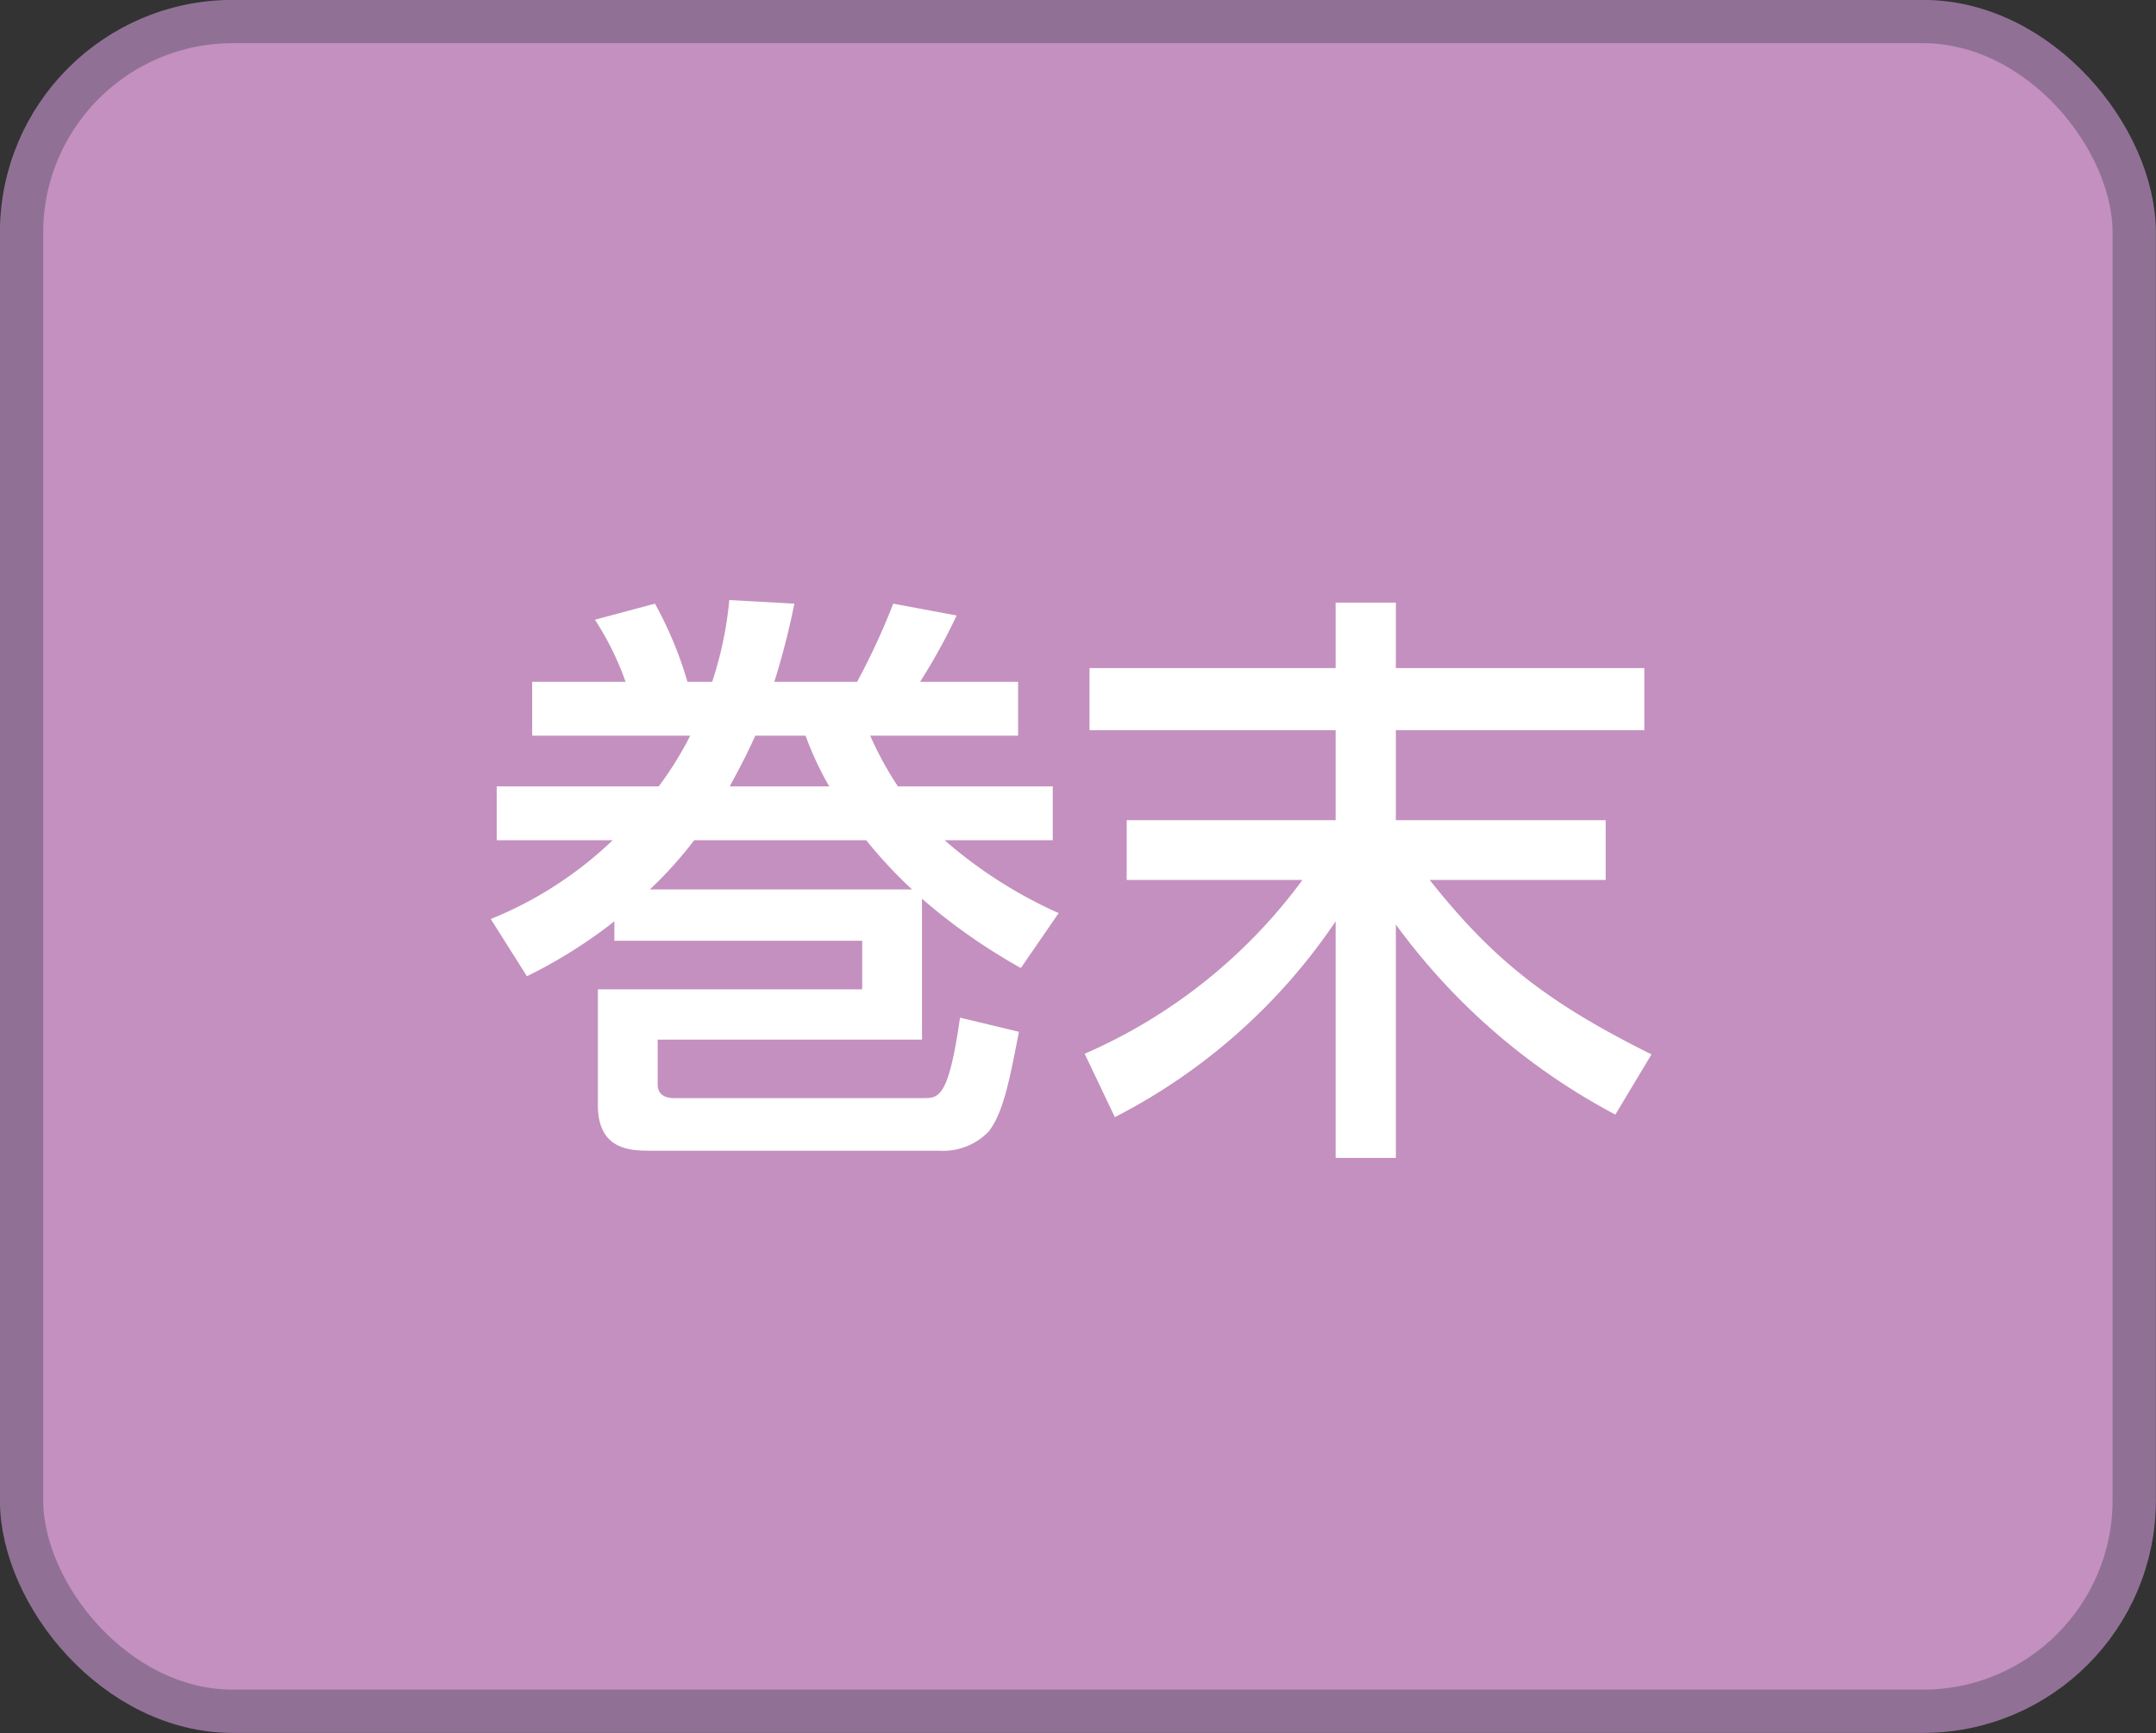
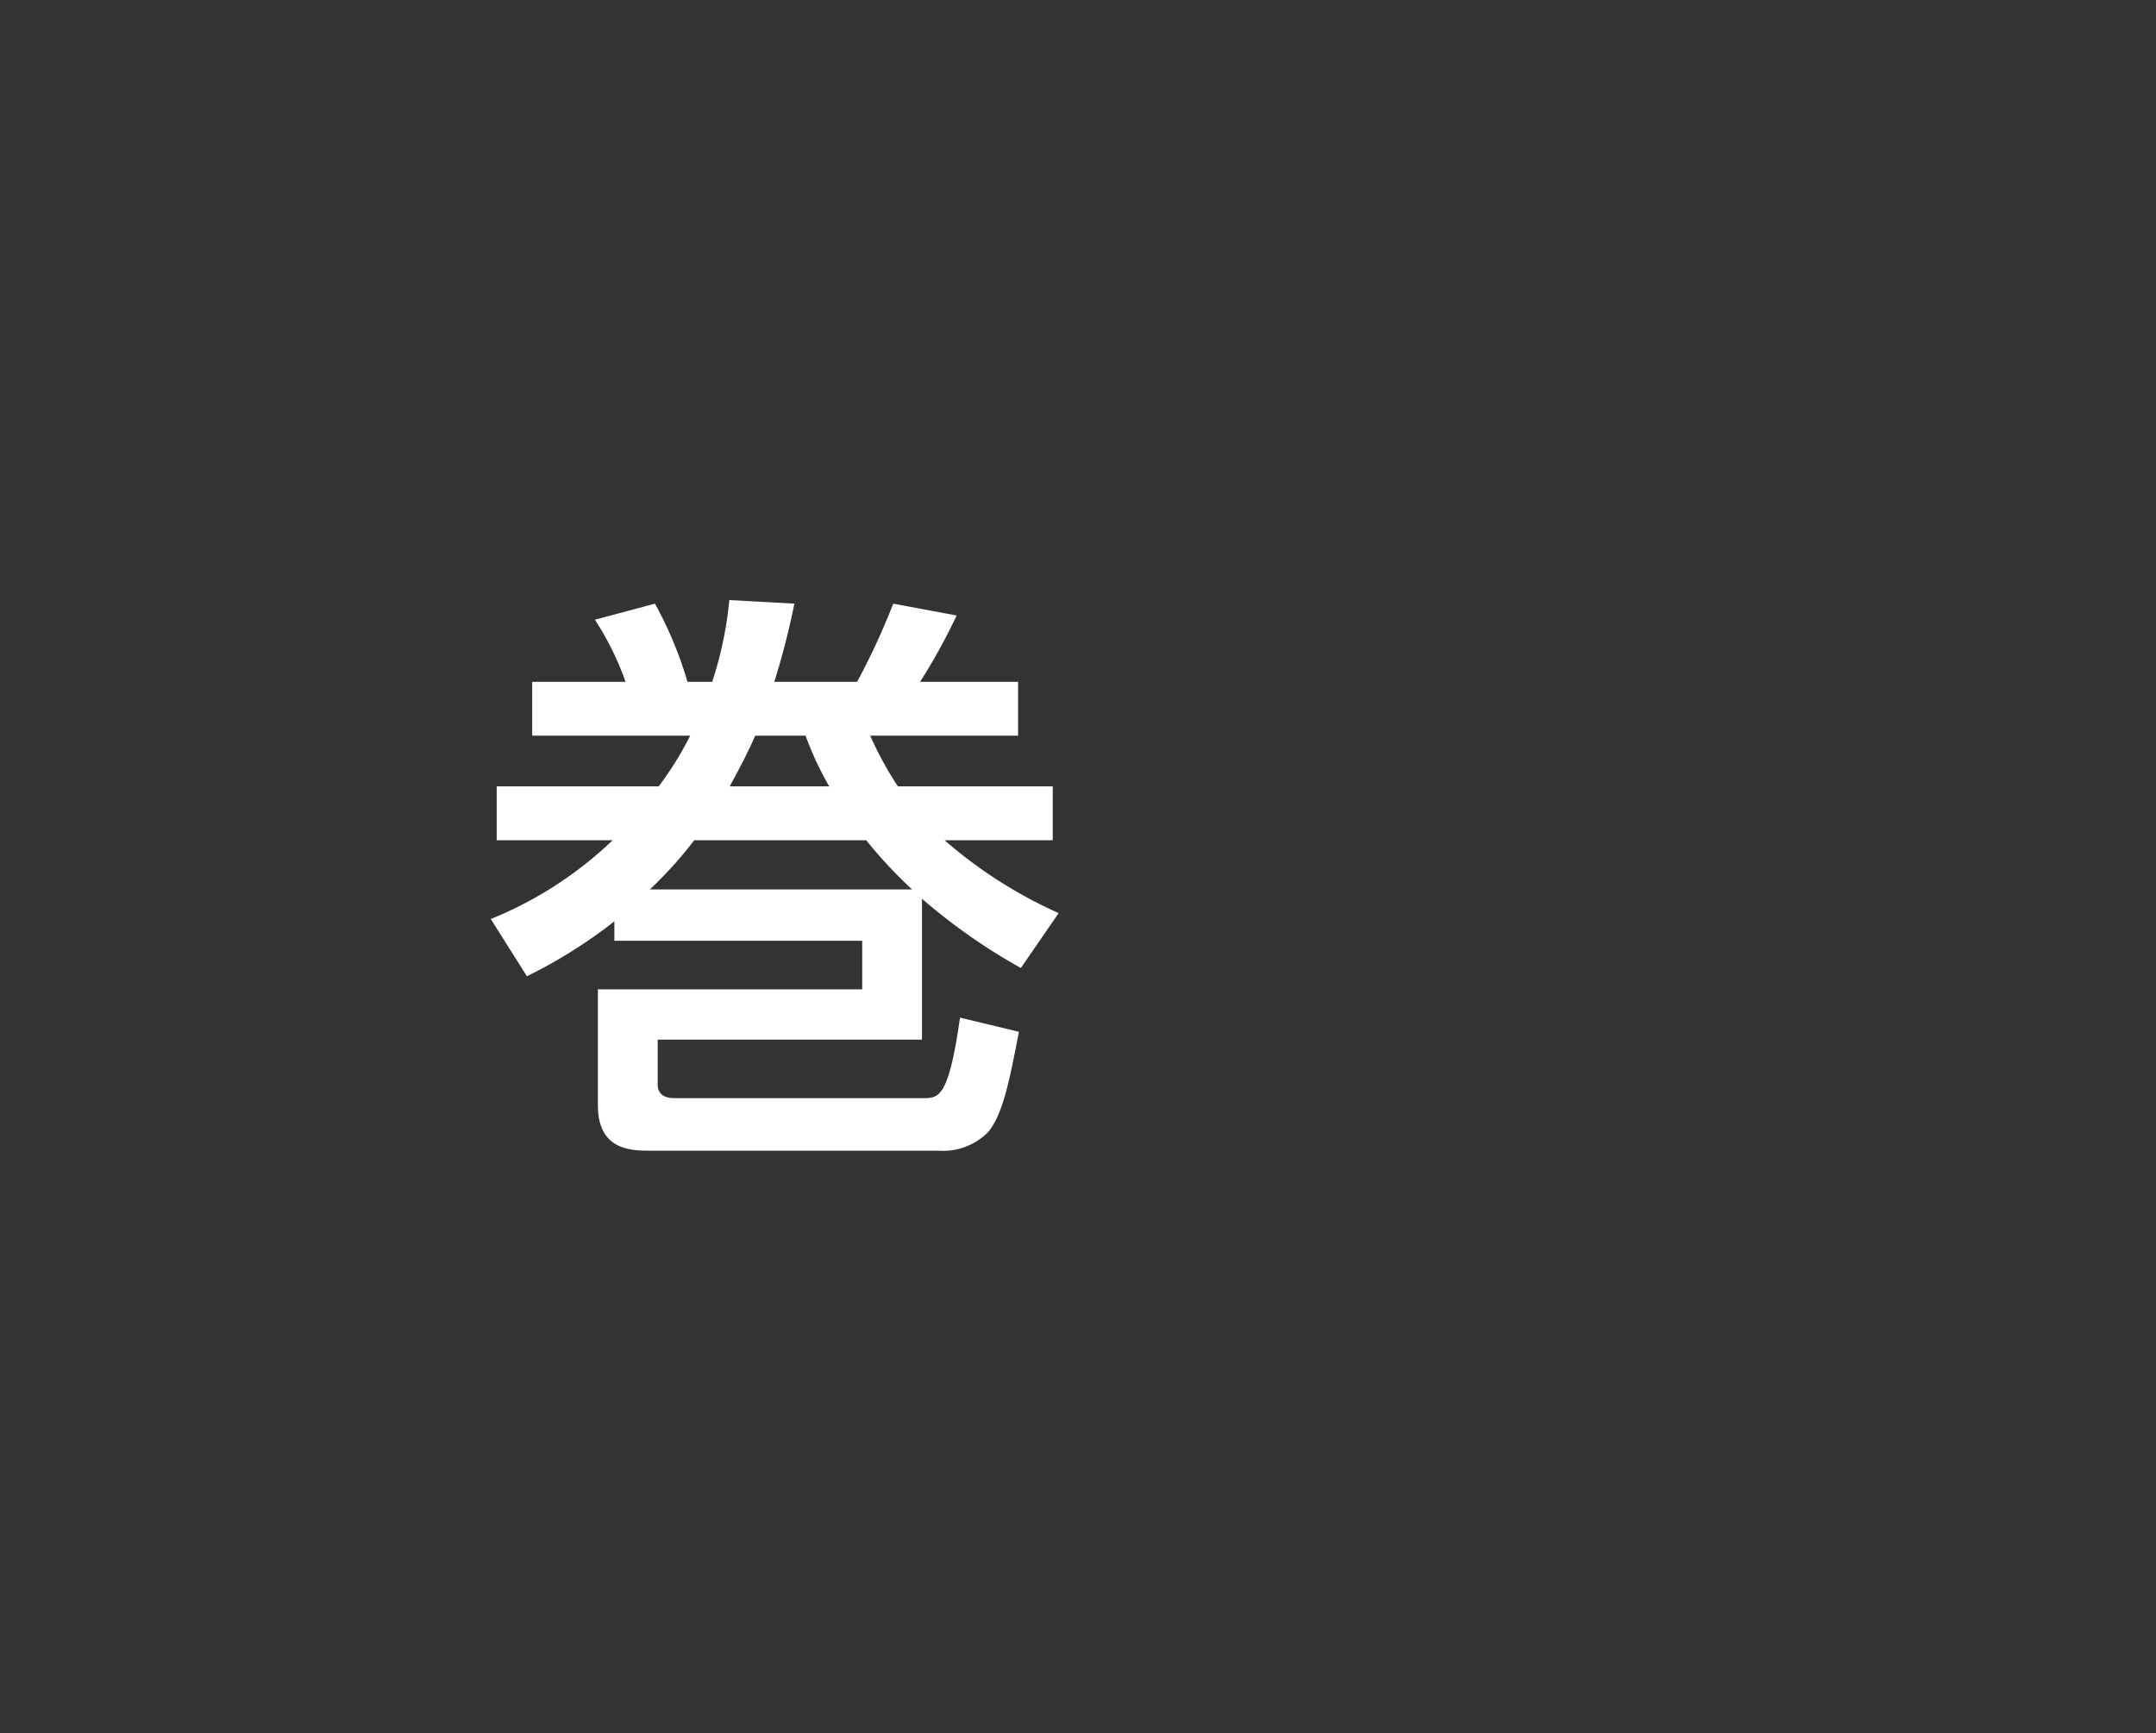
<svg xmlns="http://www.w3.org/2000/svg" viewBox="0 0 102.05 82.05">
  <rect x="0" y="0" width="102.05" height="82.05" fill="#333333" stroke="none" />
  <defs>
    <style>.cls-1{fill:#c490bf;stroke:#907195;stroke-miterlimit:10;stroke-width:2.05px;}.cls-2{fill:#fff;}</style>
  </defs>
  <title>navi1_06</title>
  <g id="レイヤー_2" data-name="レイヤー 2">
    <g id="技術">
-       <rect class="cls-1" x="1.02" y="1.02" width="100" height="80" rx="10" />
      <path class="cls-2" d="M49.83,37.23v2.55H44.71a21.6,21.6,0,0,0,5.4,3.45l-1.79,2.6a27.93,27.93,0,0,1-4.68-3.28v6.67H31.13v2.13c0,.44.31.64.78.64H43.7c.73,0,1.2,0,1.74-3.81l2.79.67c-.42,2.13-.72,3.84-1.45,4.74a3,3,0,0,1-2.33.89H30.82c-.92,0-2.52,0-2.52-2.15V46.84H40.81v-2.3H29.08v-.92a23.32,23.32,0,0,1-4.14,2.6l-1.71-2.71A18.18,18.18,0,0,0,29,39.78H23.51V37.23h7.67a16.21,16.21,0,0,0,1.49-2.4H25.19V32.28h4.42a13.84,13.84,0,0,0-1.45-2.94L31,28.58a18.18,18.18,0,0,1,1.54,3.7h1.17a17.53,17.53,0,0,0,.81-3.87l3.08.17a35.89,35.89,0,0,1-.95,3.7h3.92a33.17,33.17,0,0,0,1.71-3.7l3,.56a27.91,27.91,0,0,1-1.73,3.14h4.64v2.55h-7a16,16,0,0,0,1.31,2.4Zm-6.66,4.88A21.71,21.71,0,0,1,41,39.78H32.86a19.12,19.12,0,0,1-2.1,2.33Zm-3.92-4.88a15.09,15.09,0,0,1-1.12-2.4H35.75c-.34.75-.59,1.26-1.21,2.4Z" />
-       <path class="cls-2" d="M51.57,31.63H63.22v-3.1h2.85v3.1H77.83v2.94H66.07v4.26H76v2.83H67.67c3,3.78,5.54,5.79,10.5,8.26l-1.71,2.85a30.5,30.5,0,0,1-10.39-9V54.82H63.22V43.62a28,28,0,0,1-10.45,9.27l-1.43-3a25.33,25.33,0,0,0,10.31-8.23H53.33V38.83h9.89V34.57H51.57Z" />
    </g>
  </g>
</svg>